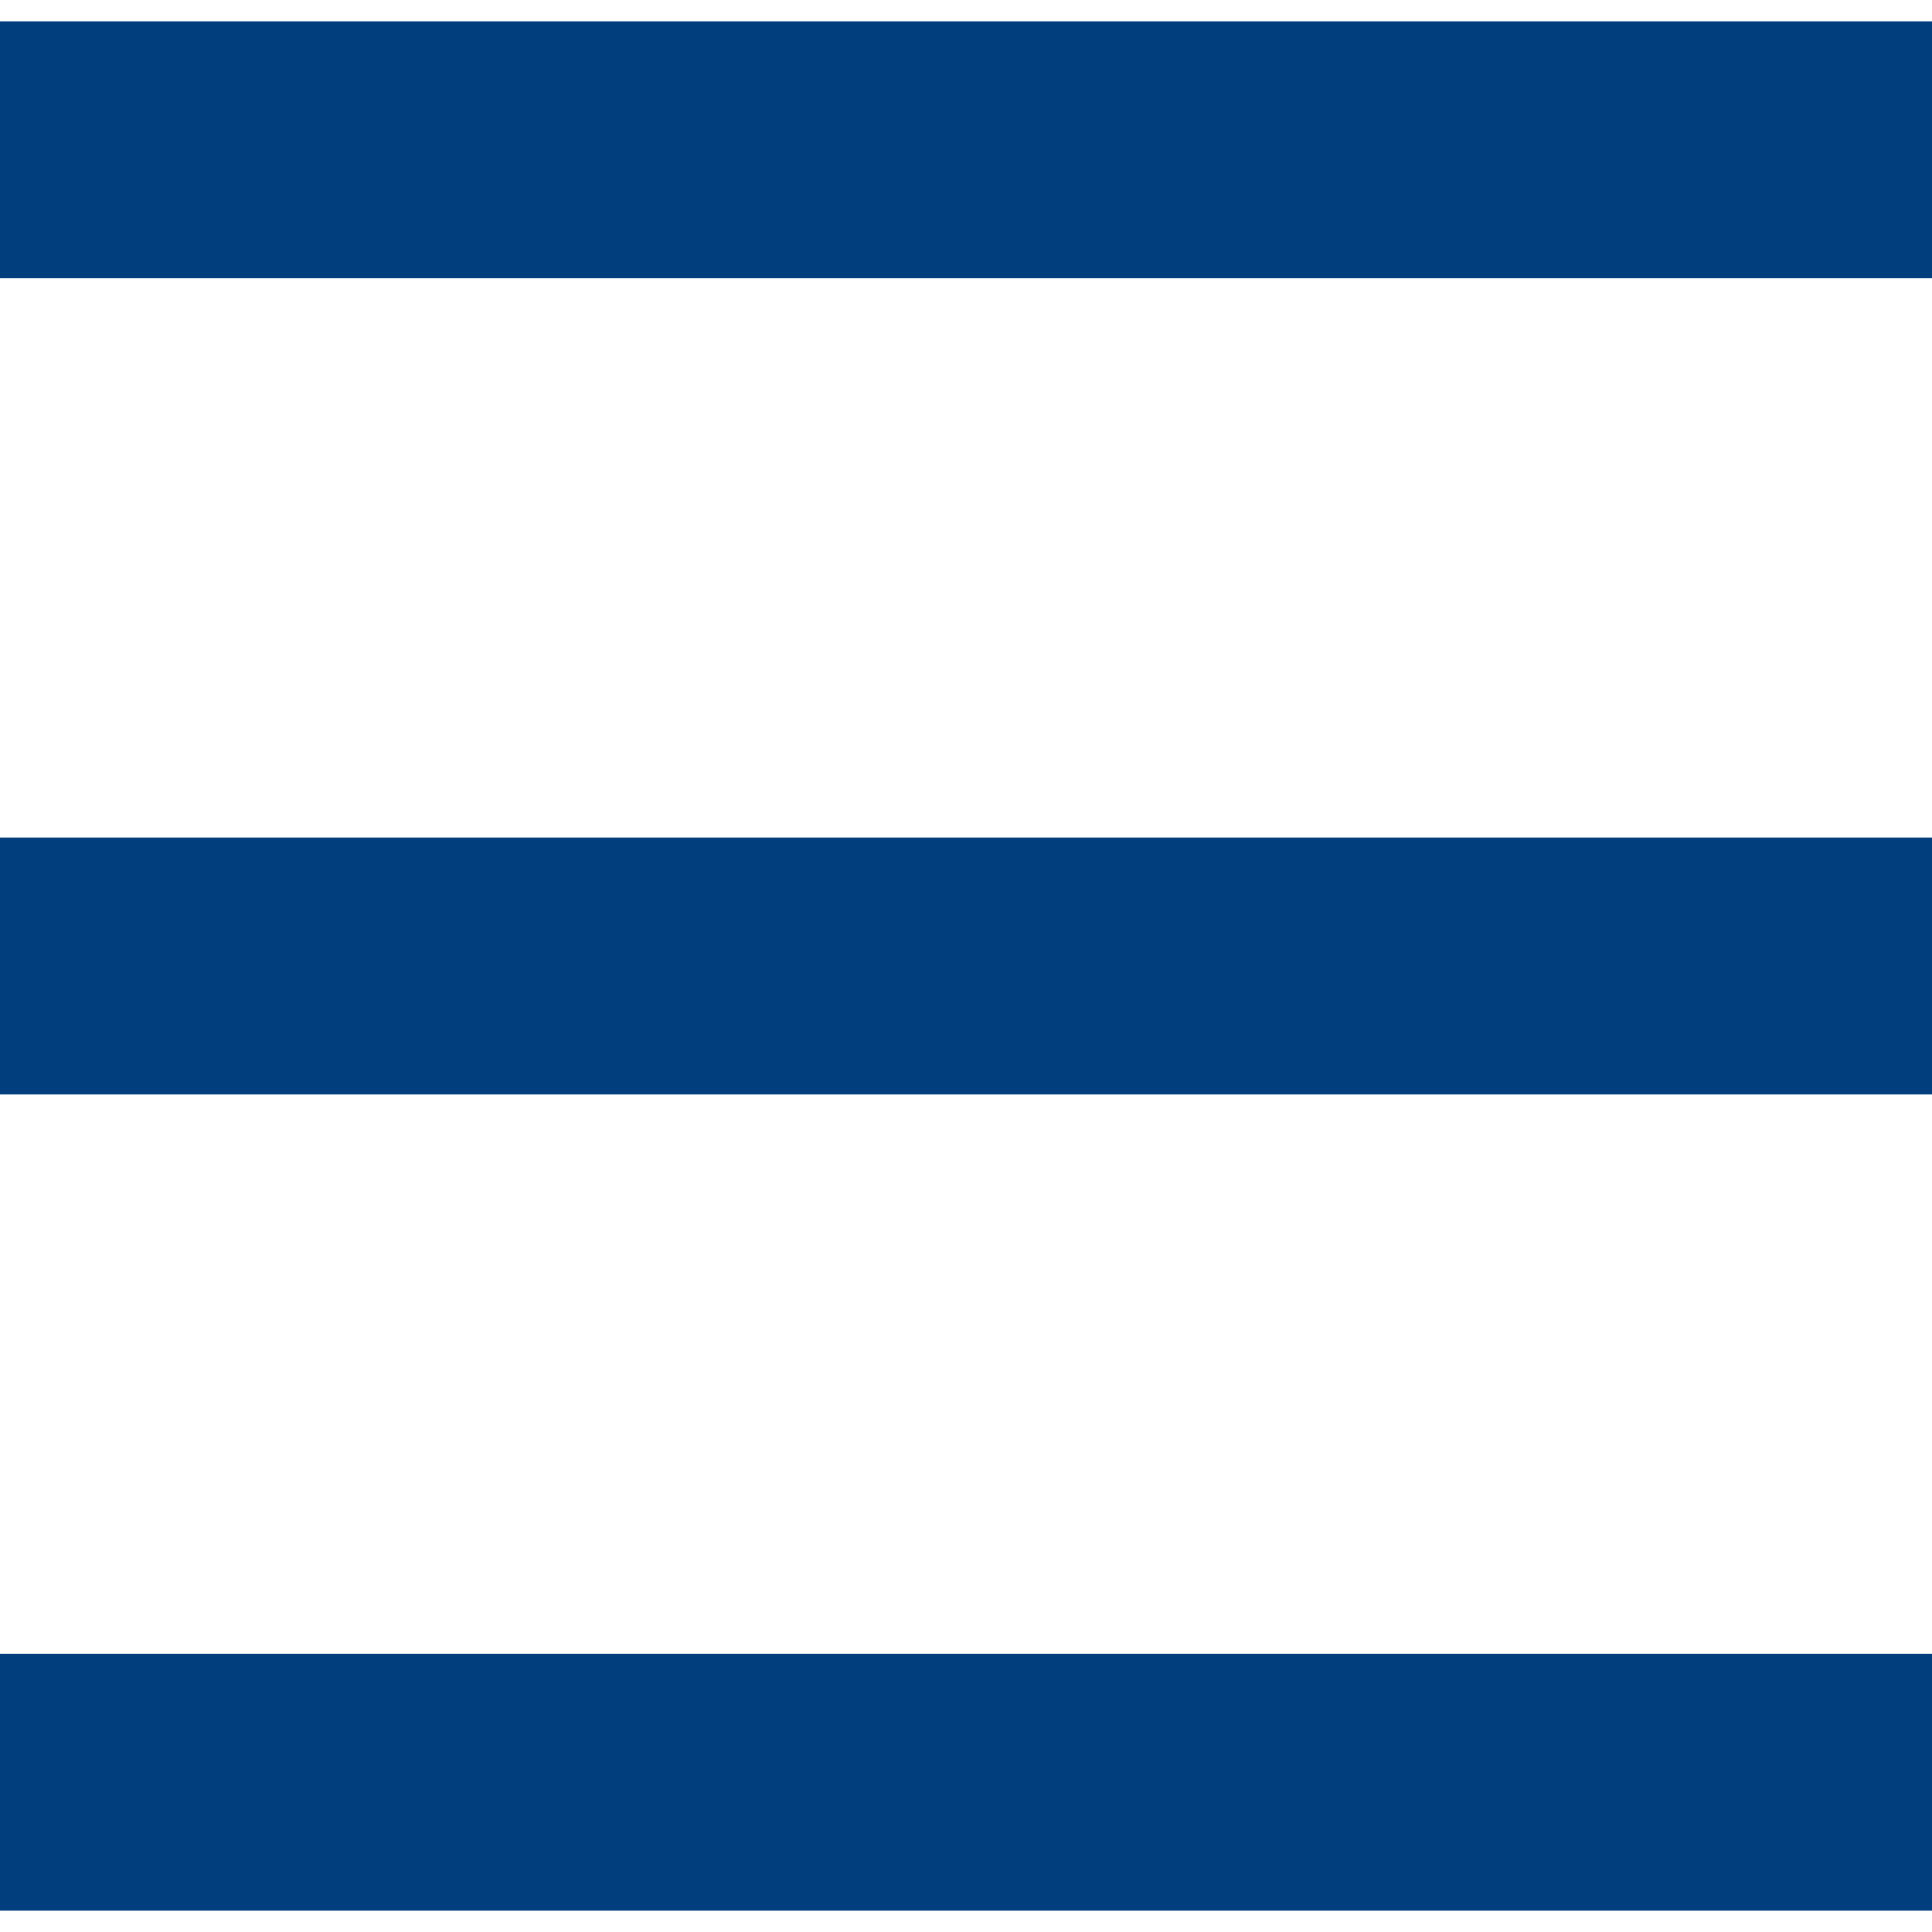
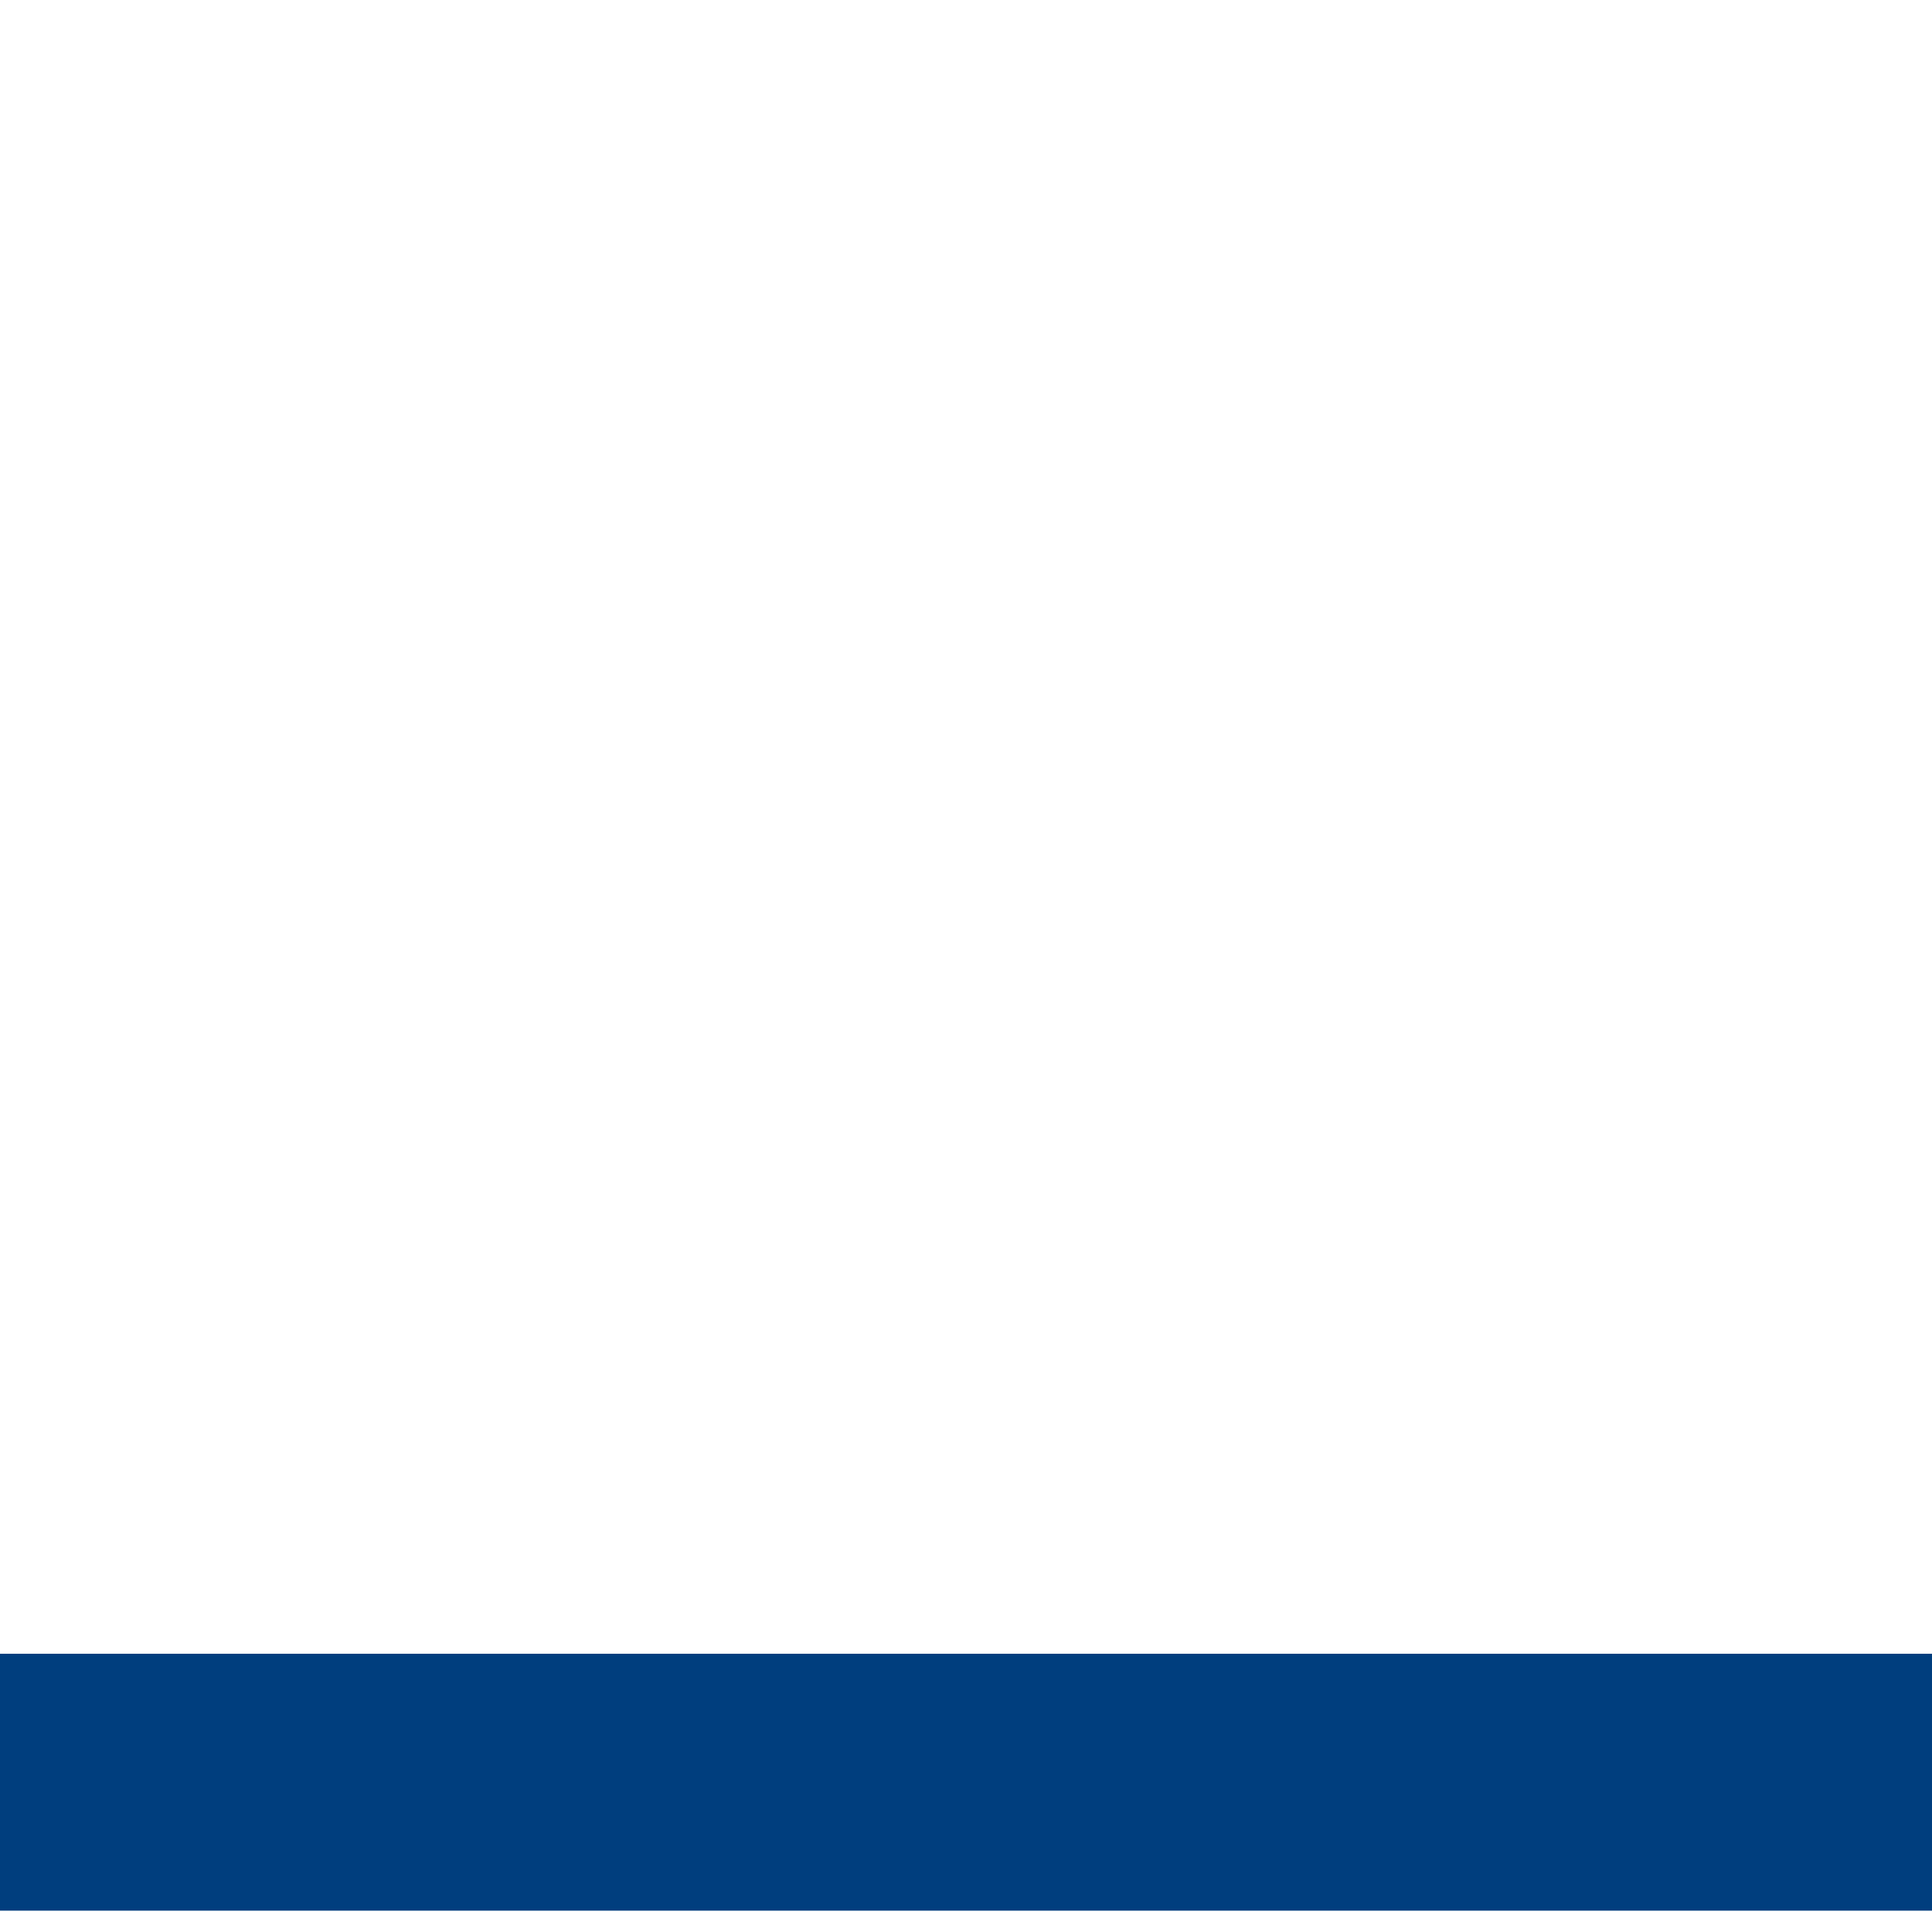
<svg xmlns="http://www.w3.org/2000/svg" id="Layer_1" viewBox="0 0 300 300">
  <defs>
    <style>      .st0 {        fill: #003e7e;      }    </style>
  </defs>
-   <rect class="st0" x="130.053" y="-126.74" width="39.894" height="300" transform="translate(173.26 -126.74) rotate(90)" />
-   <rect class="st0" x="130.053" y="0" width="39.894" height="300" transform="translate(300 0) rotate(90)" />
  <rect class="st0" x="130.053" y="126.74" width="39.894" height="300" transform="translate(426.74 126.74) rotate(90)" />
</svg>